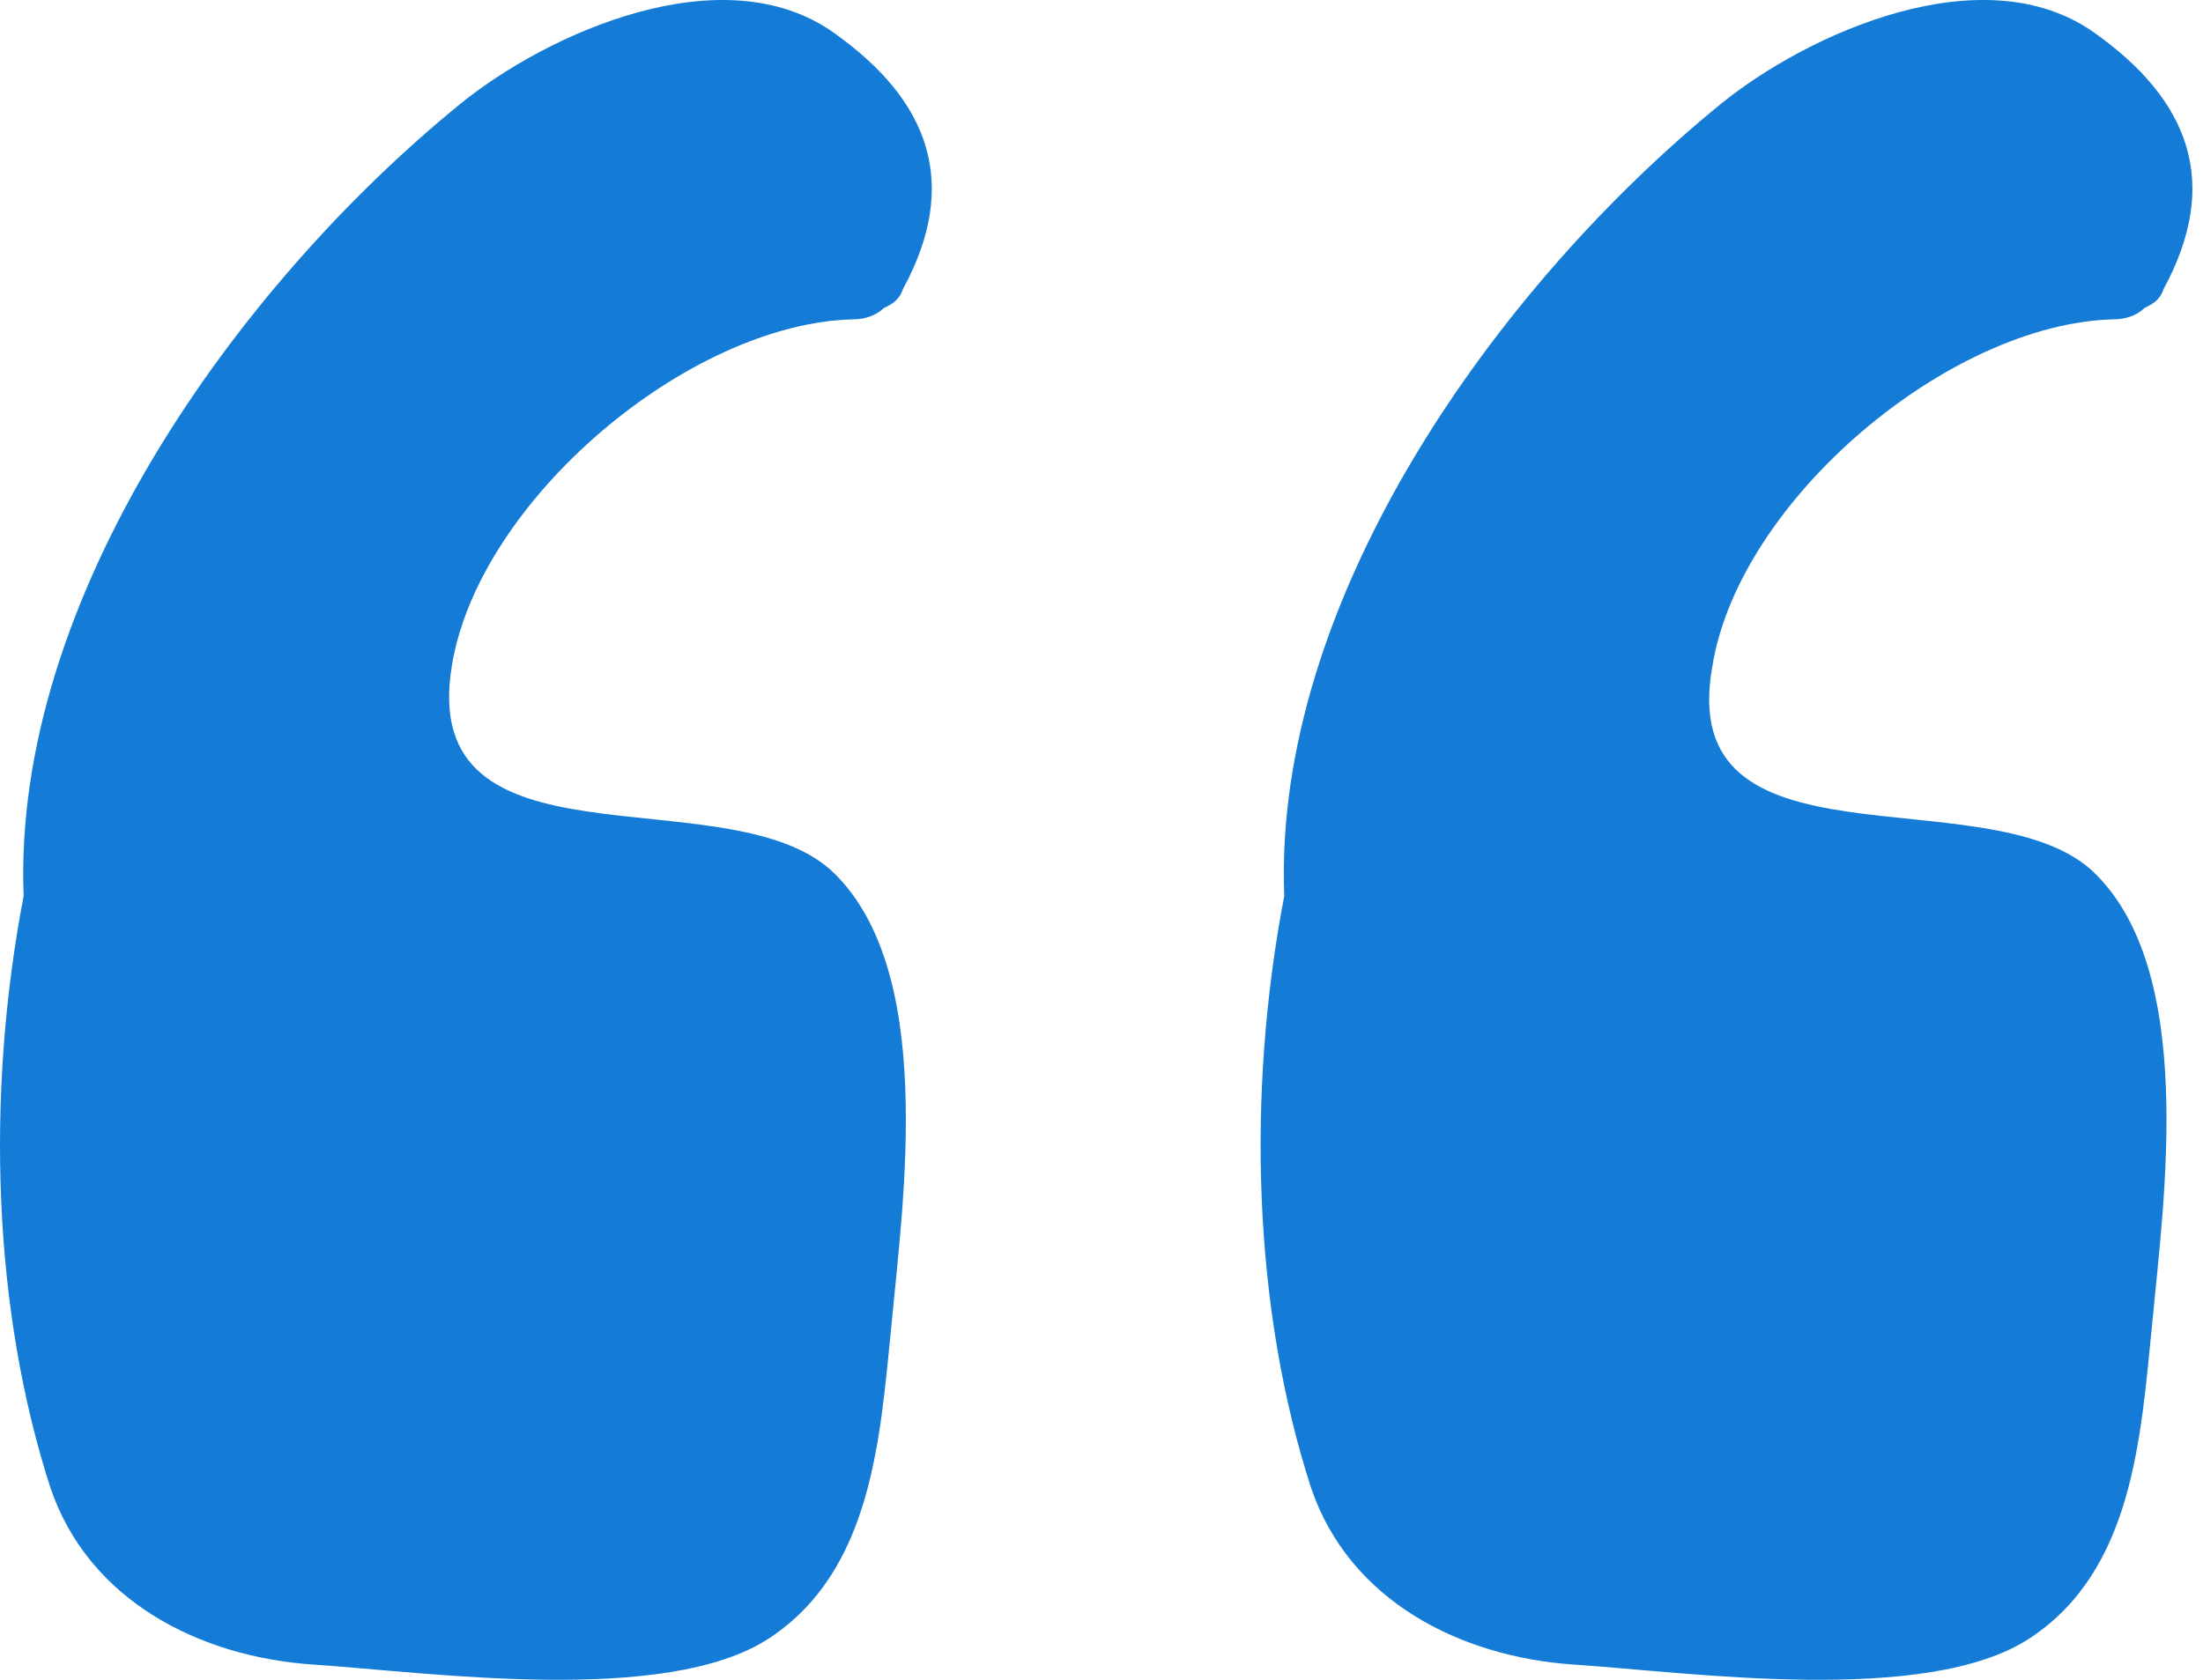
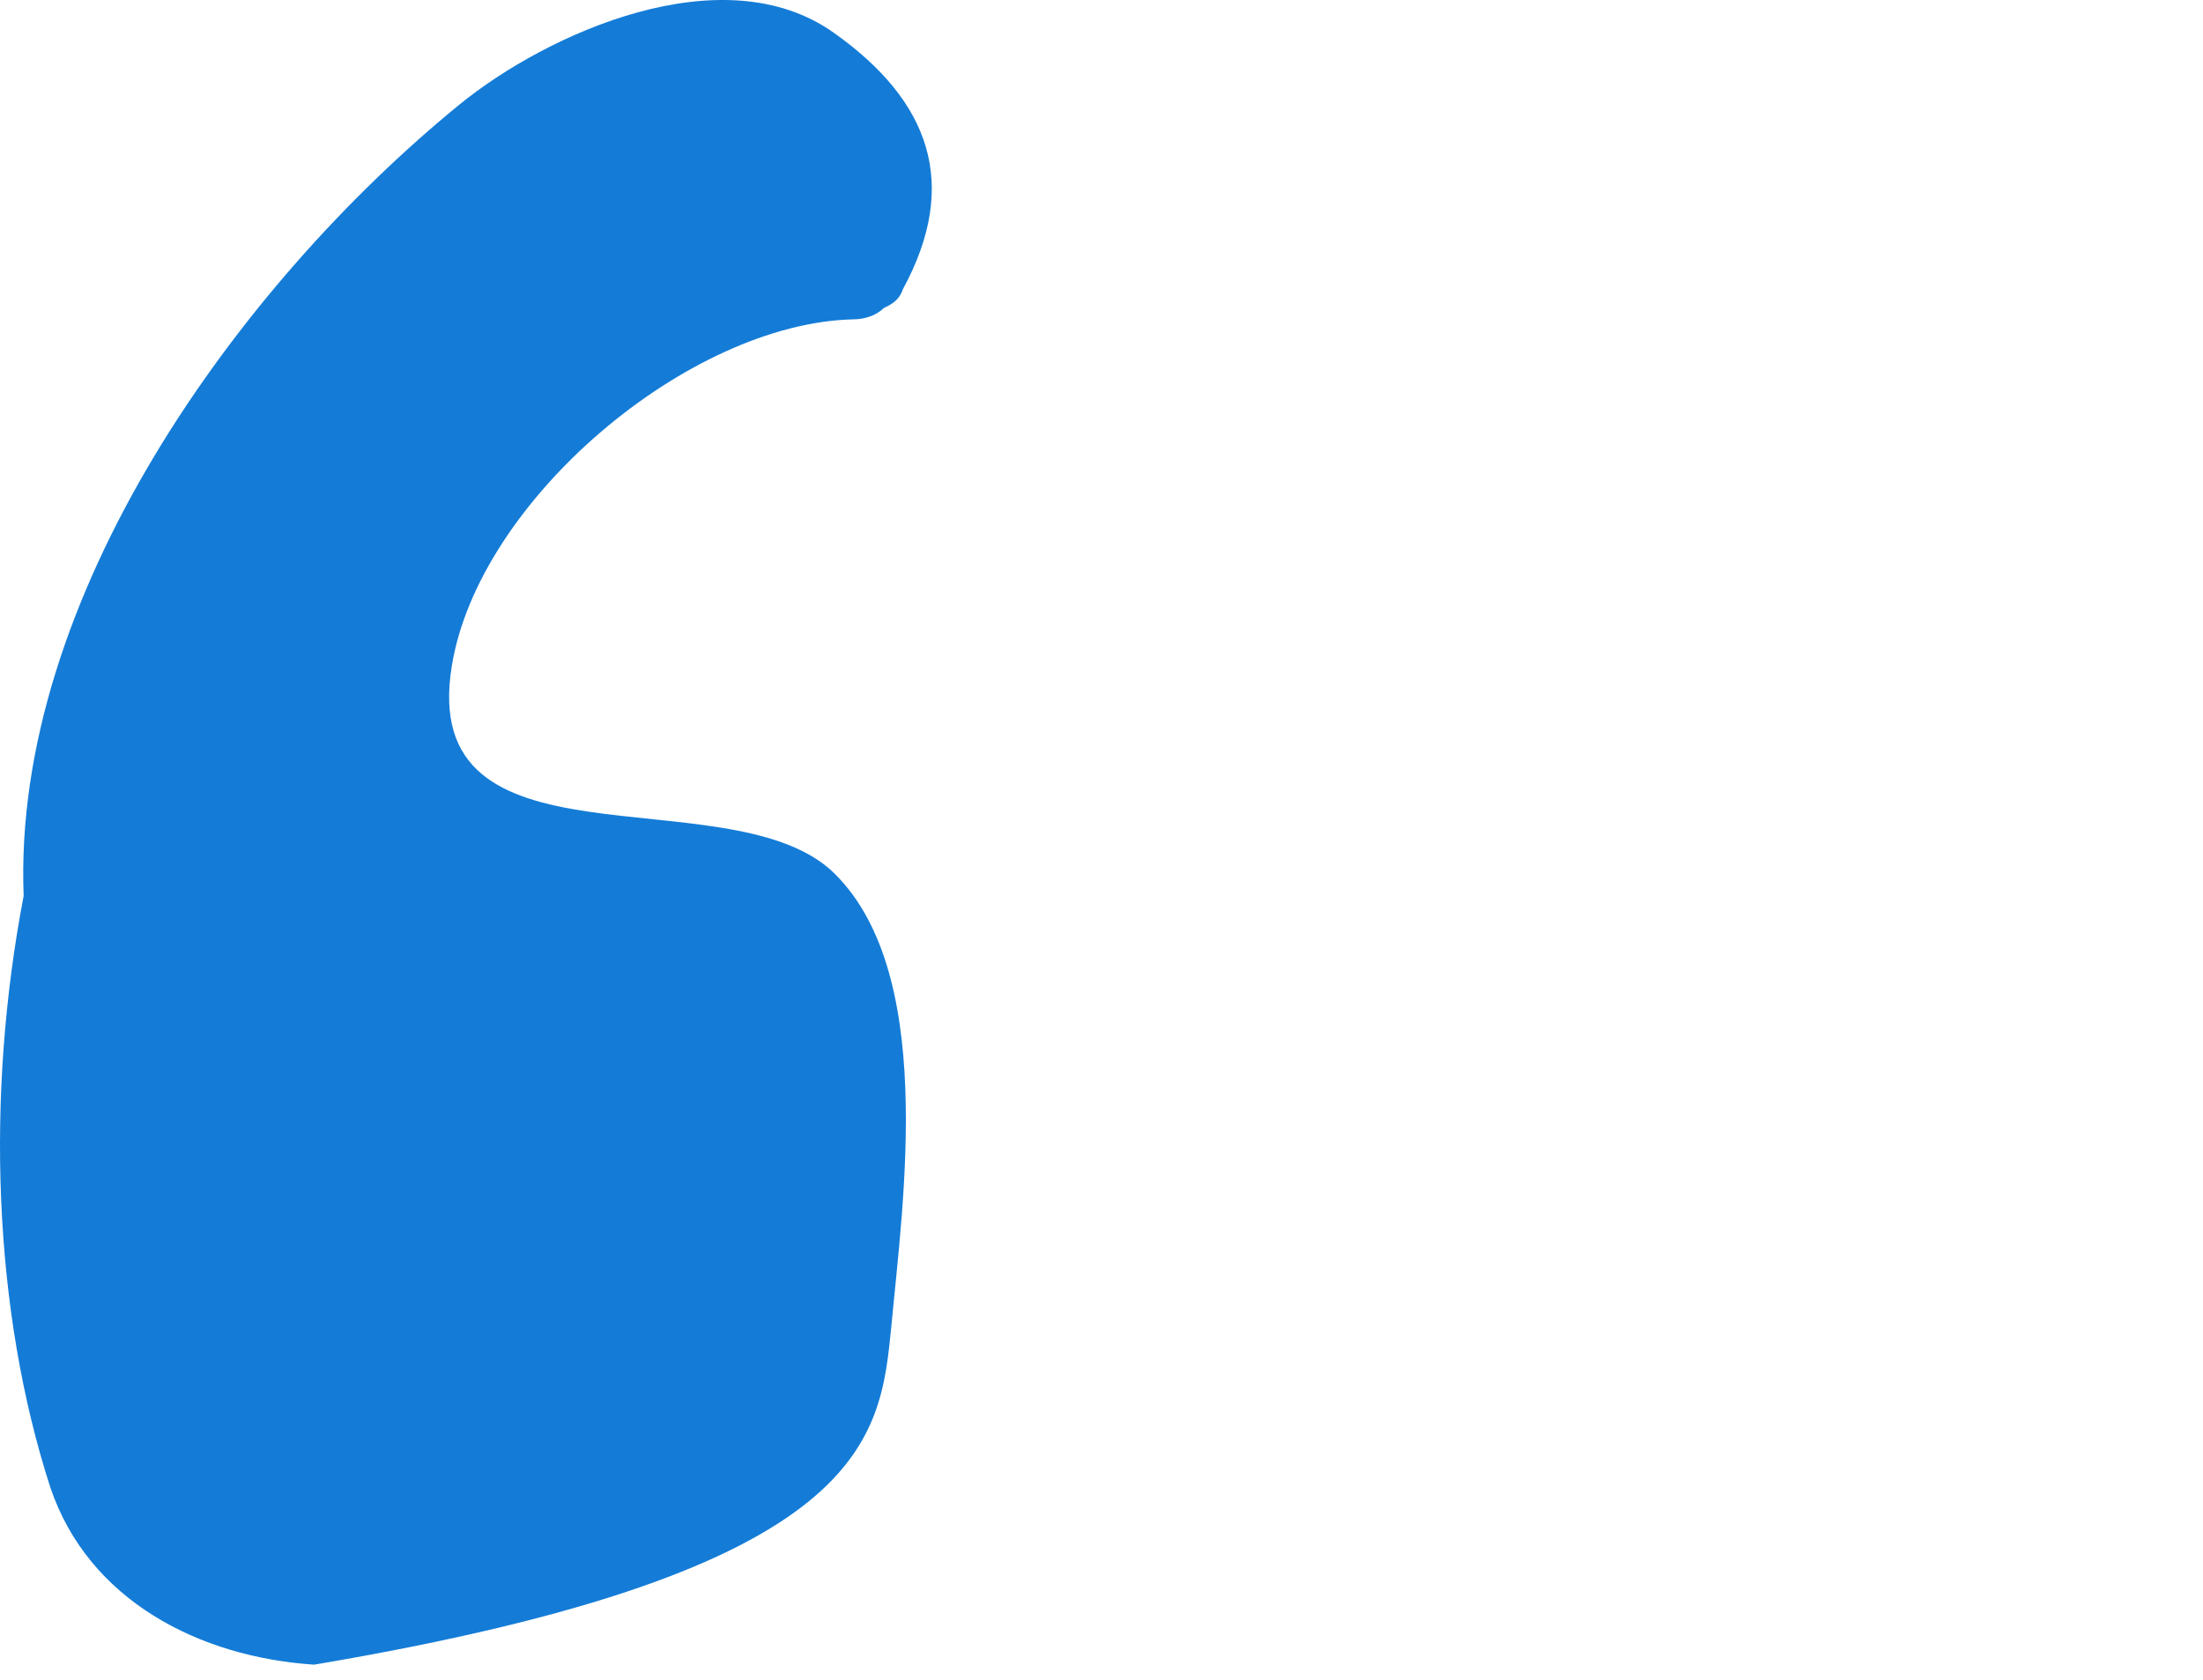
<svg xmlns="http://www.w3.org/2000/svg" width="59" height="45" viewBox="0 0 59 45" fill="none">
-   <path d="M12.1 17.843C12.816 13.401 18.448 8.656 22.85 8.555C23.157 8.555 23.464 8.454 23.669 8.253C23.874 8.152 24.079 8.051 24.181 7.748C25.717 4.921 24.898 2.7 22.338 0.883C19.369 -1.237 14.659 0.883 12.305 2.801C6.366 7.647 0.326 16.026 0.633 24.001C-0.391 29.351 -0.186 35.105 1.349 39.85C2.373 42.878 5.342 44.392 8.414 44.594C11.485 44.796 17.833 45.705 20.598 43.888C23.362 42.071 23.567 38.537 23.874 35.509C24.181 32.178 25.102 25.919 22.236 23.294C19.369 20.77 11.178 23.496 12.1 17.843Z" fill="#147CD7" />
-   <path d="M45.861 17.843C46.577 13.401 52.208 8.656 56.611 8.555C56.918 8.555 57.225 8.454 57.43 8.253C57.635 8.152 57.84 8.051 57.942 7.748C59.478 4.921 58.659 2.7 56.099 0.883C53.13 -1.237 48.42 0.883 46.066 2.801C40.127 7.647 34.087 16.026 34.394 24.001C33.37 29.351 33.575 35.105 35.11 39.85C36.134 42.878 39.103 44.392 42.175 44.594C45.246 44.796 51.594 45.705 54.359 43.888C57.123 42.071 57.328 38.537 57.635 35.509C57.942 32.178 58.864 25.919 55.997 23.294C53.13 20.77 44.837 23.496 45.861 17.843Z" fill="#147CD7" />
+   <path d="M12.1 17.843C12.816 13.401 18.448 8.656 22.85 8.555C23.157 8.555 23.464 8.454 23.669 8.253C23.874 8.152 24.079 8.051 24.181 7.748C25.717 4.921 24.898 2.7 22.338 0.883C19.369 -1.237 14.659 0.883 12.305 2.801C6.366 7.647 0.326 16.026 0.633 24.001C-0.391 29.351 -0.186 35.105 1.349 39.85C2.373 42.878 5.342 44.392 8.414 44.594C23.362 42.071 23.567 38.537 23.874 35.509C24.181 32.178 25.102 25.919 22.236 23.294C19.369 20.77 11.178 23.496 12.1 17.843Z" fill="#147CD7" />
</svg>